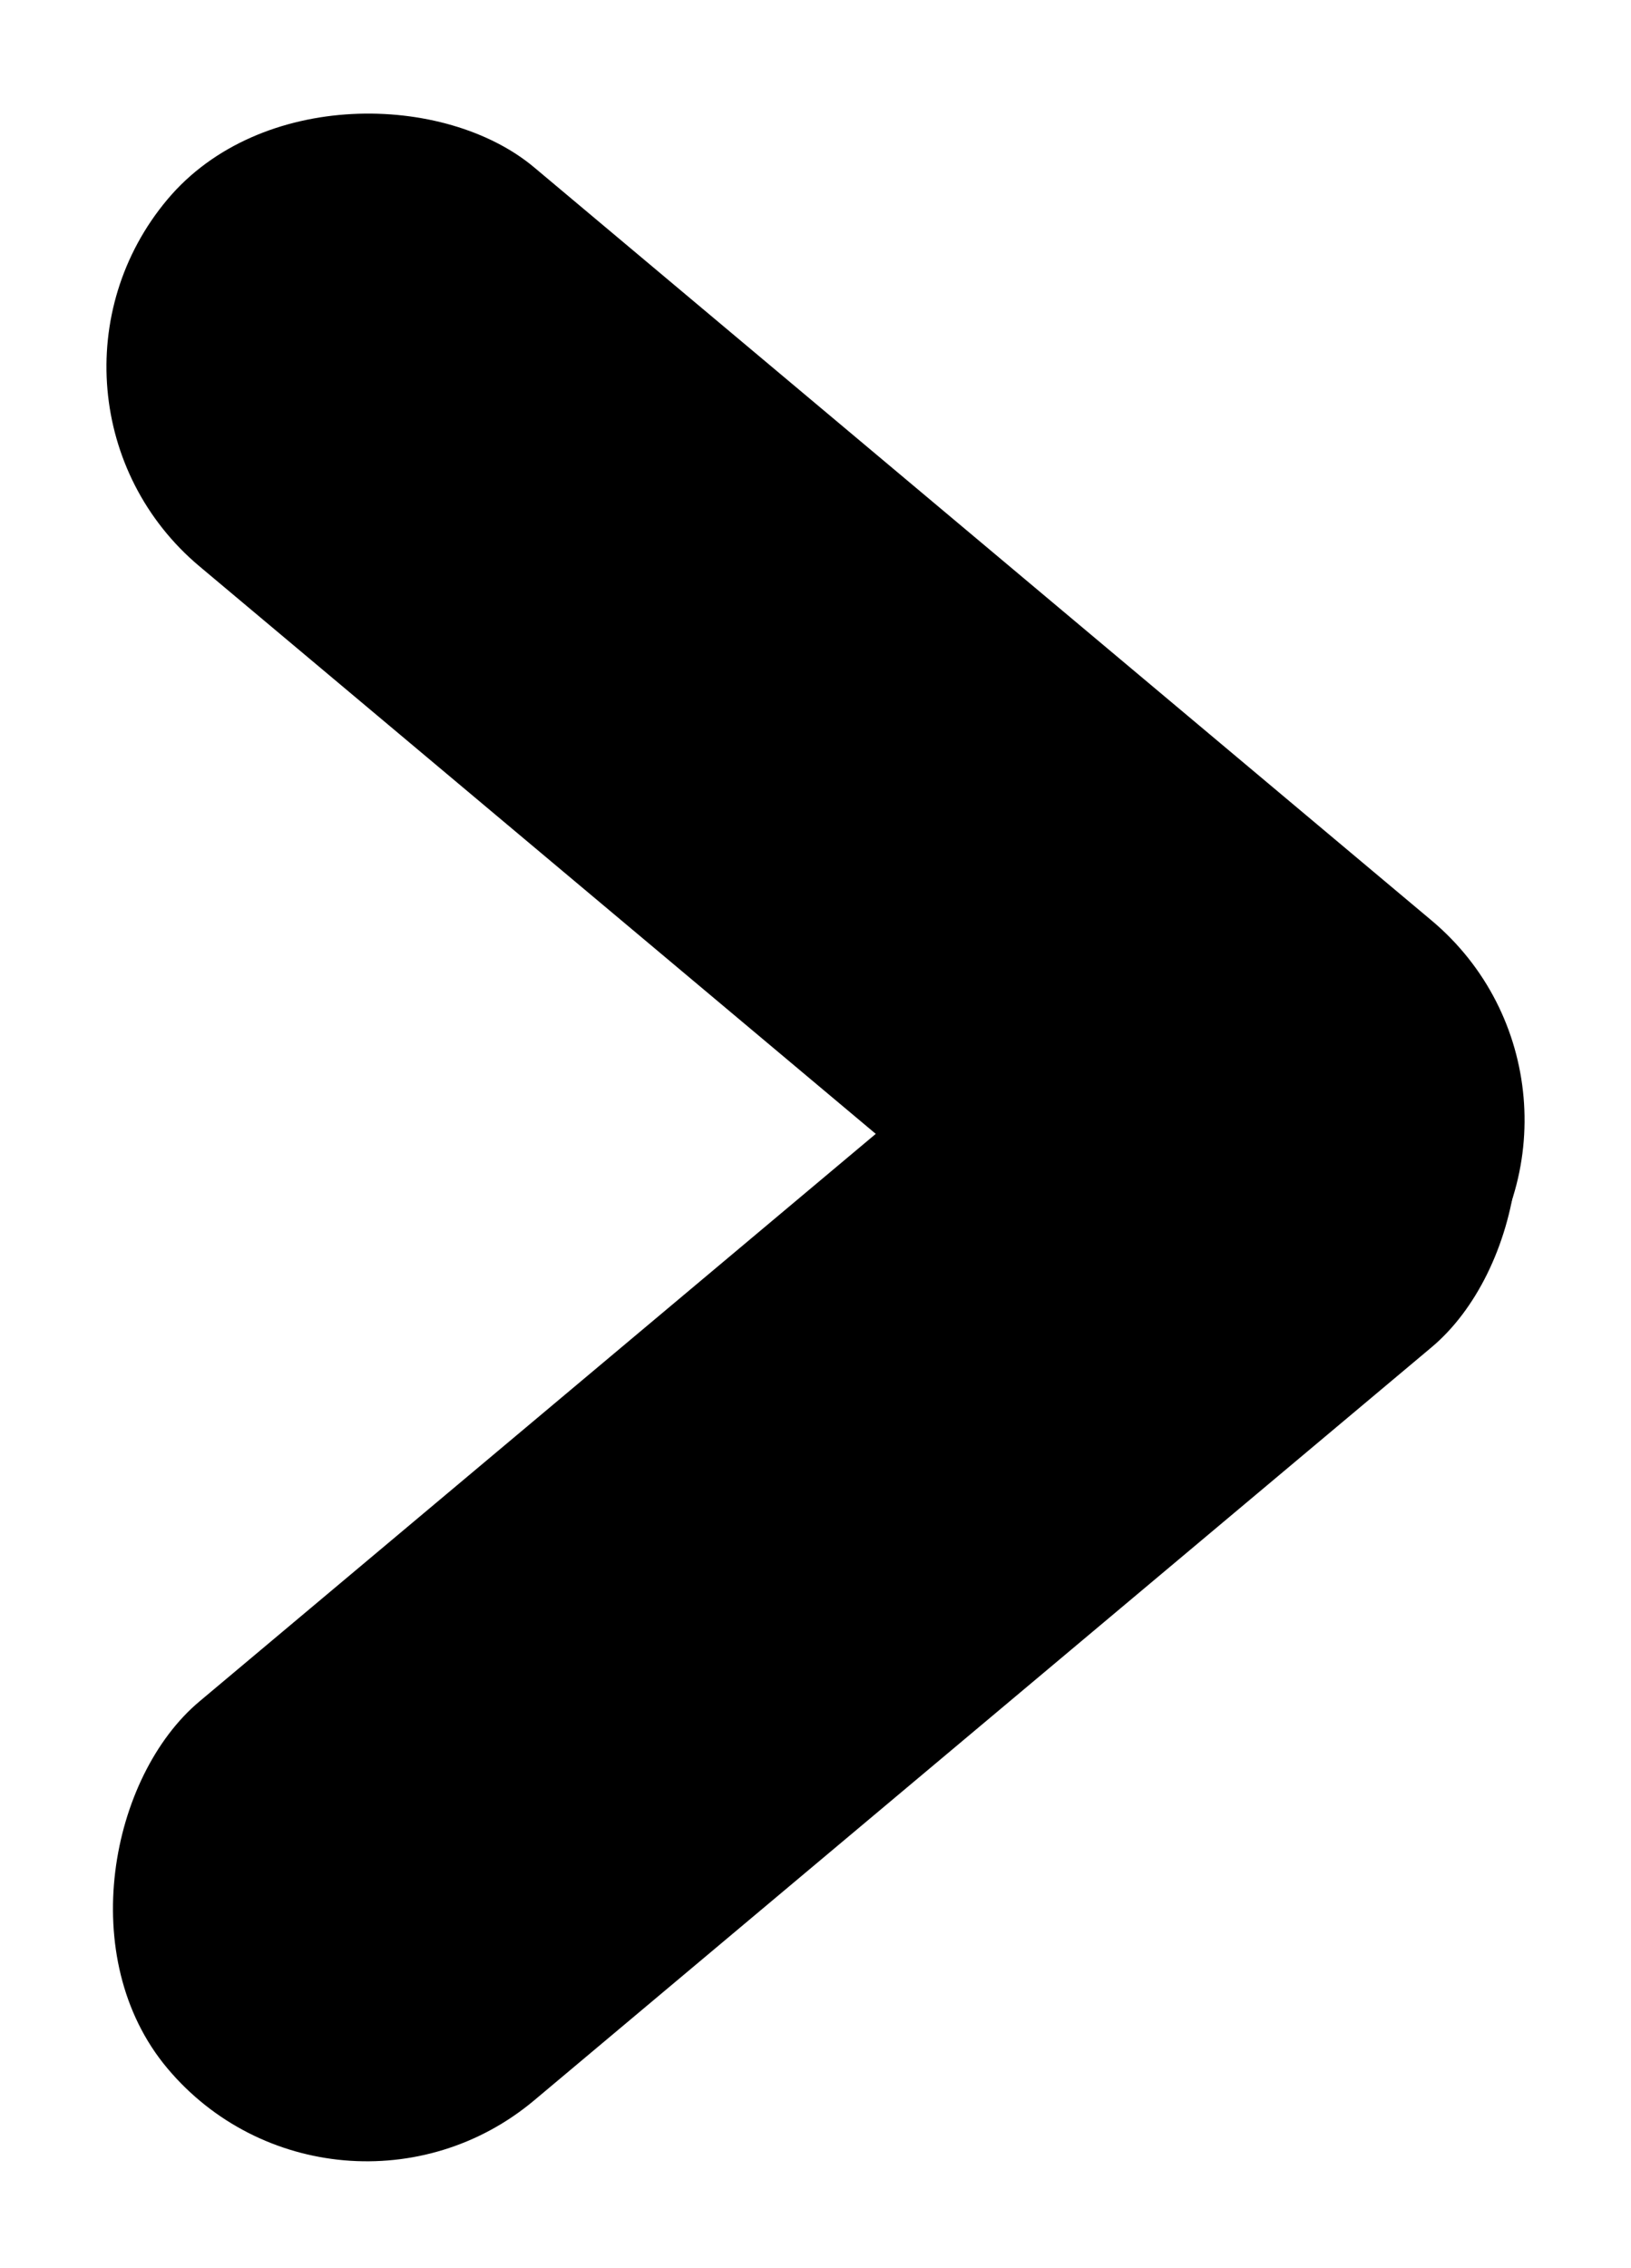
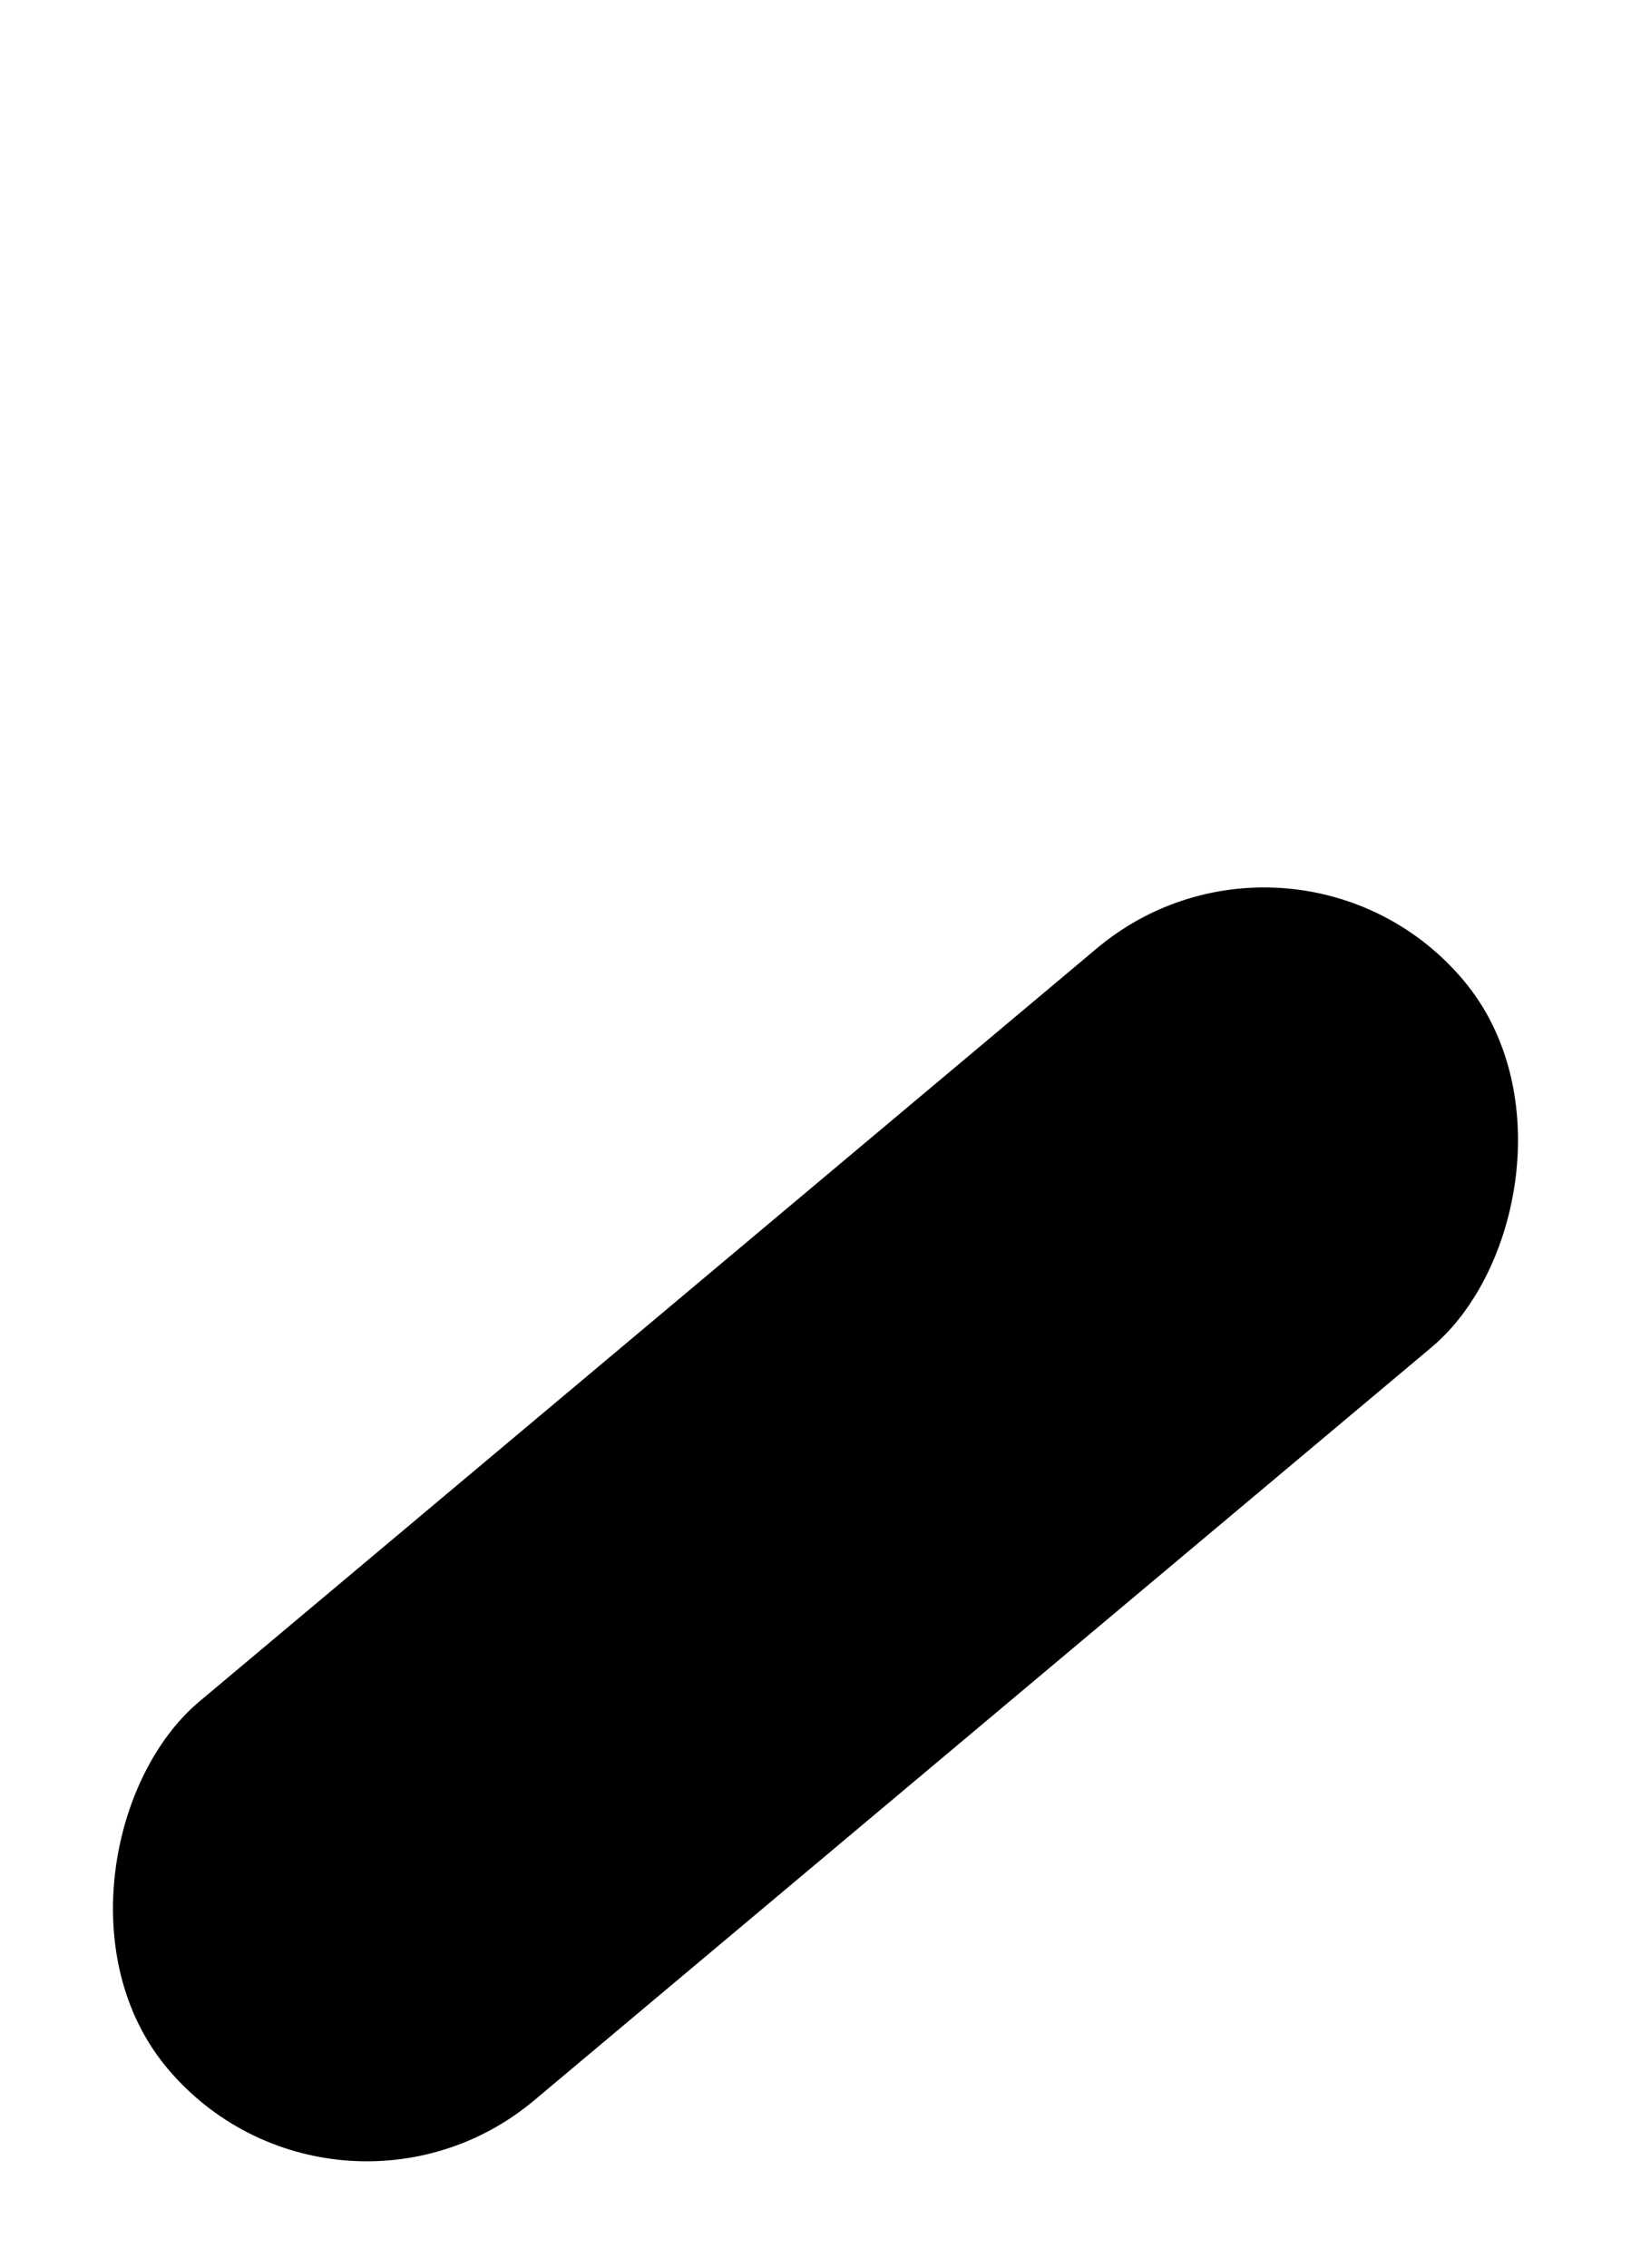
<svg xmlns="http://www.w3.org/2000/svg" width="15.467" height="21.503" viewBox="0 0 15.467 21.503">
  <g id="Seta" transform="translate(44.467 -26) rotate(90)">
-     <rect id="Retângulo_2" data-name="Retângulo 2" width="4.938" height="16.047" rx="2.469" transform="translate(36.315 29) rotate(40)" />
    <rect id="Retângulo_3" data-name="Retângulo 3" width="4.938" height="16.047" rx="2.469" transform="translate(47.503 41.293) rotate(140)" />
  </g>
</svg>